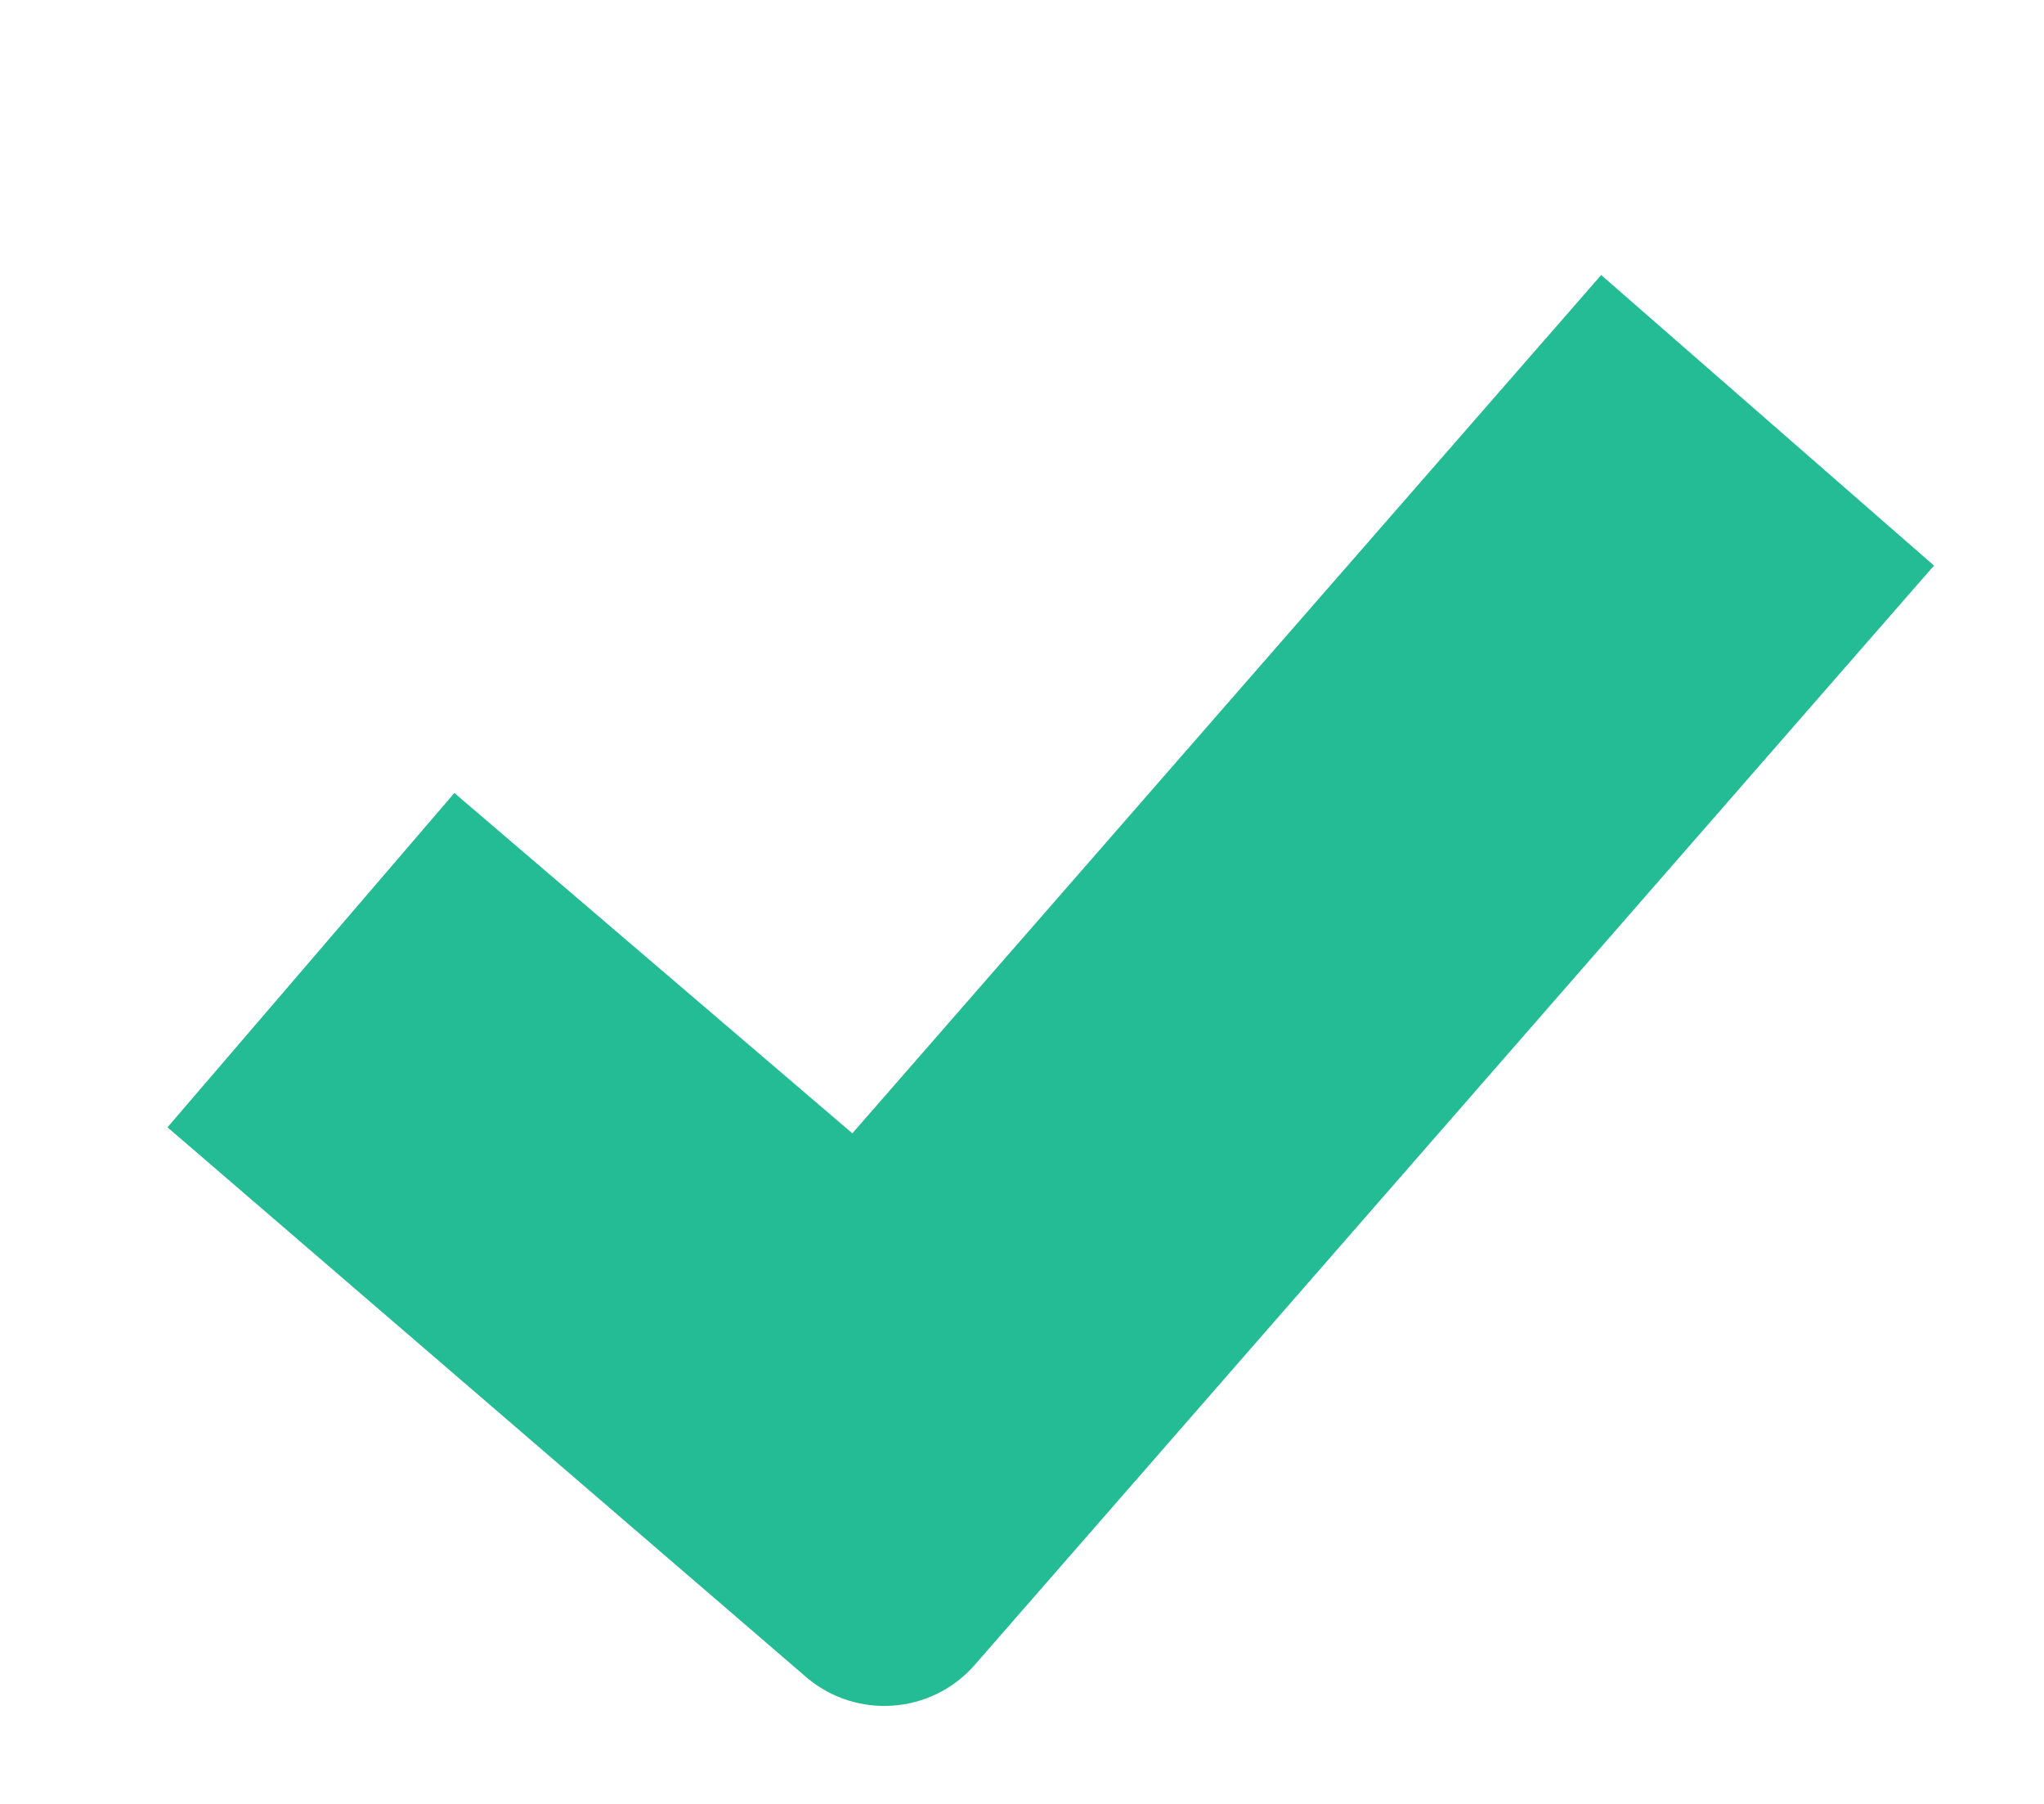
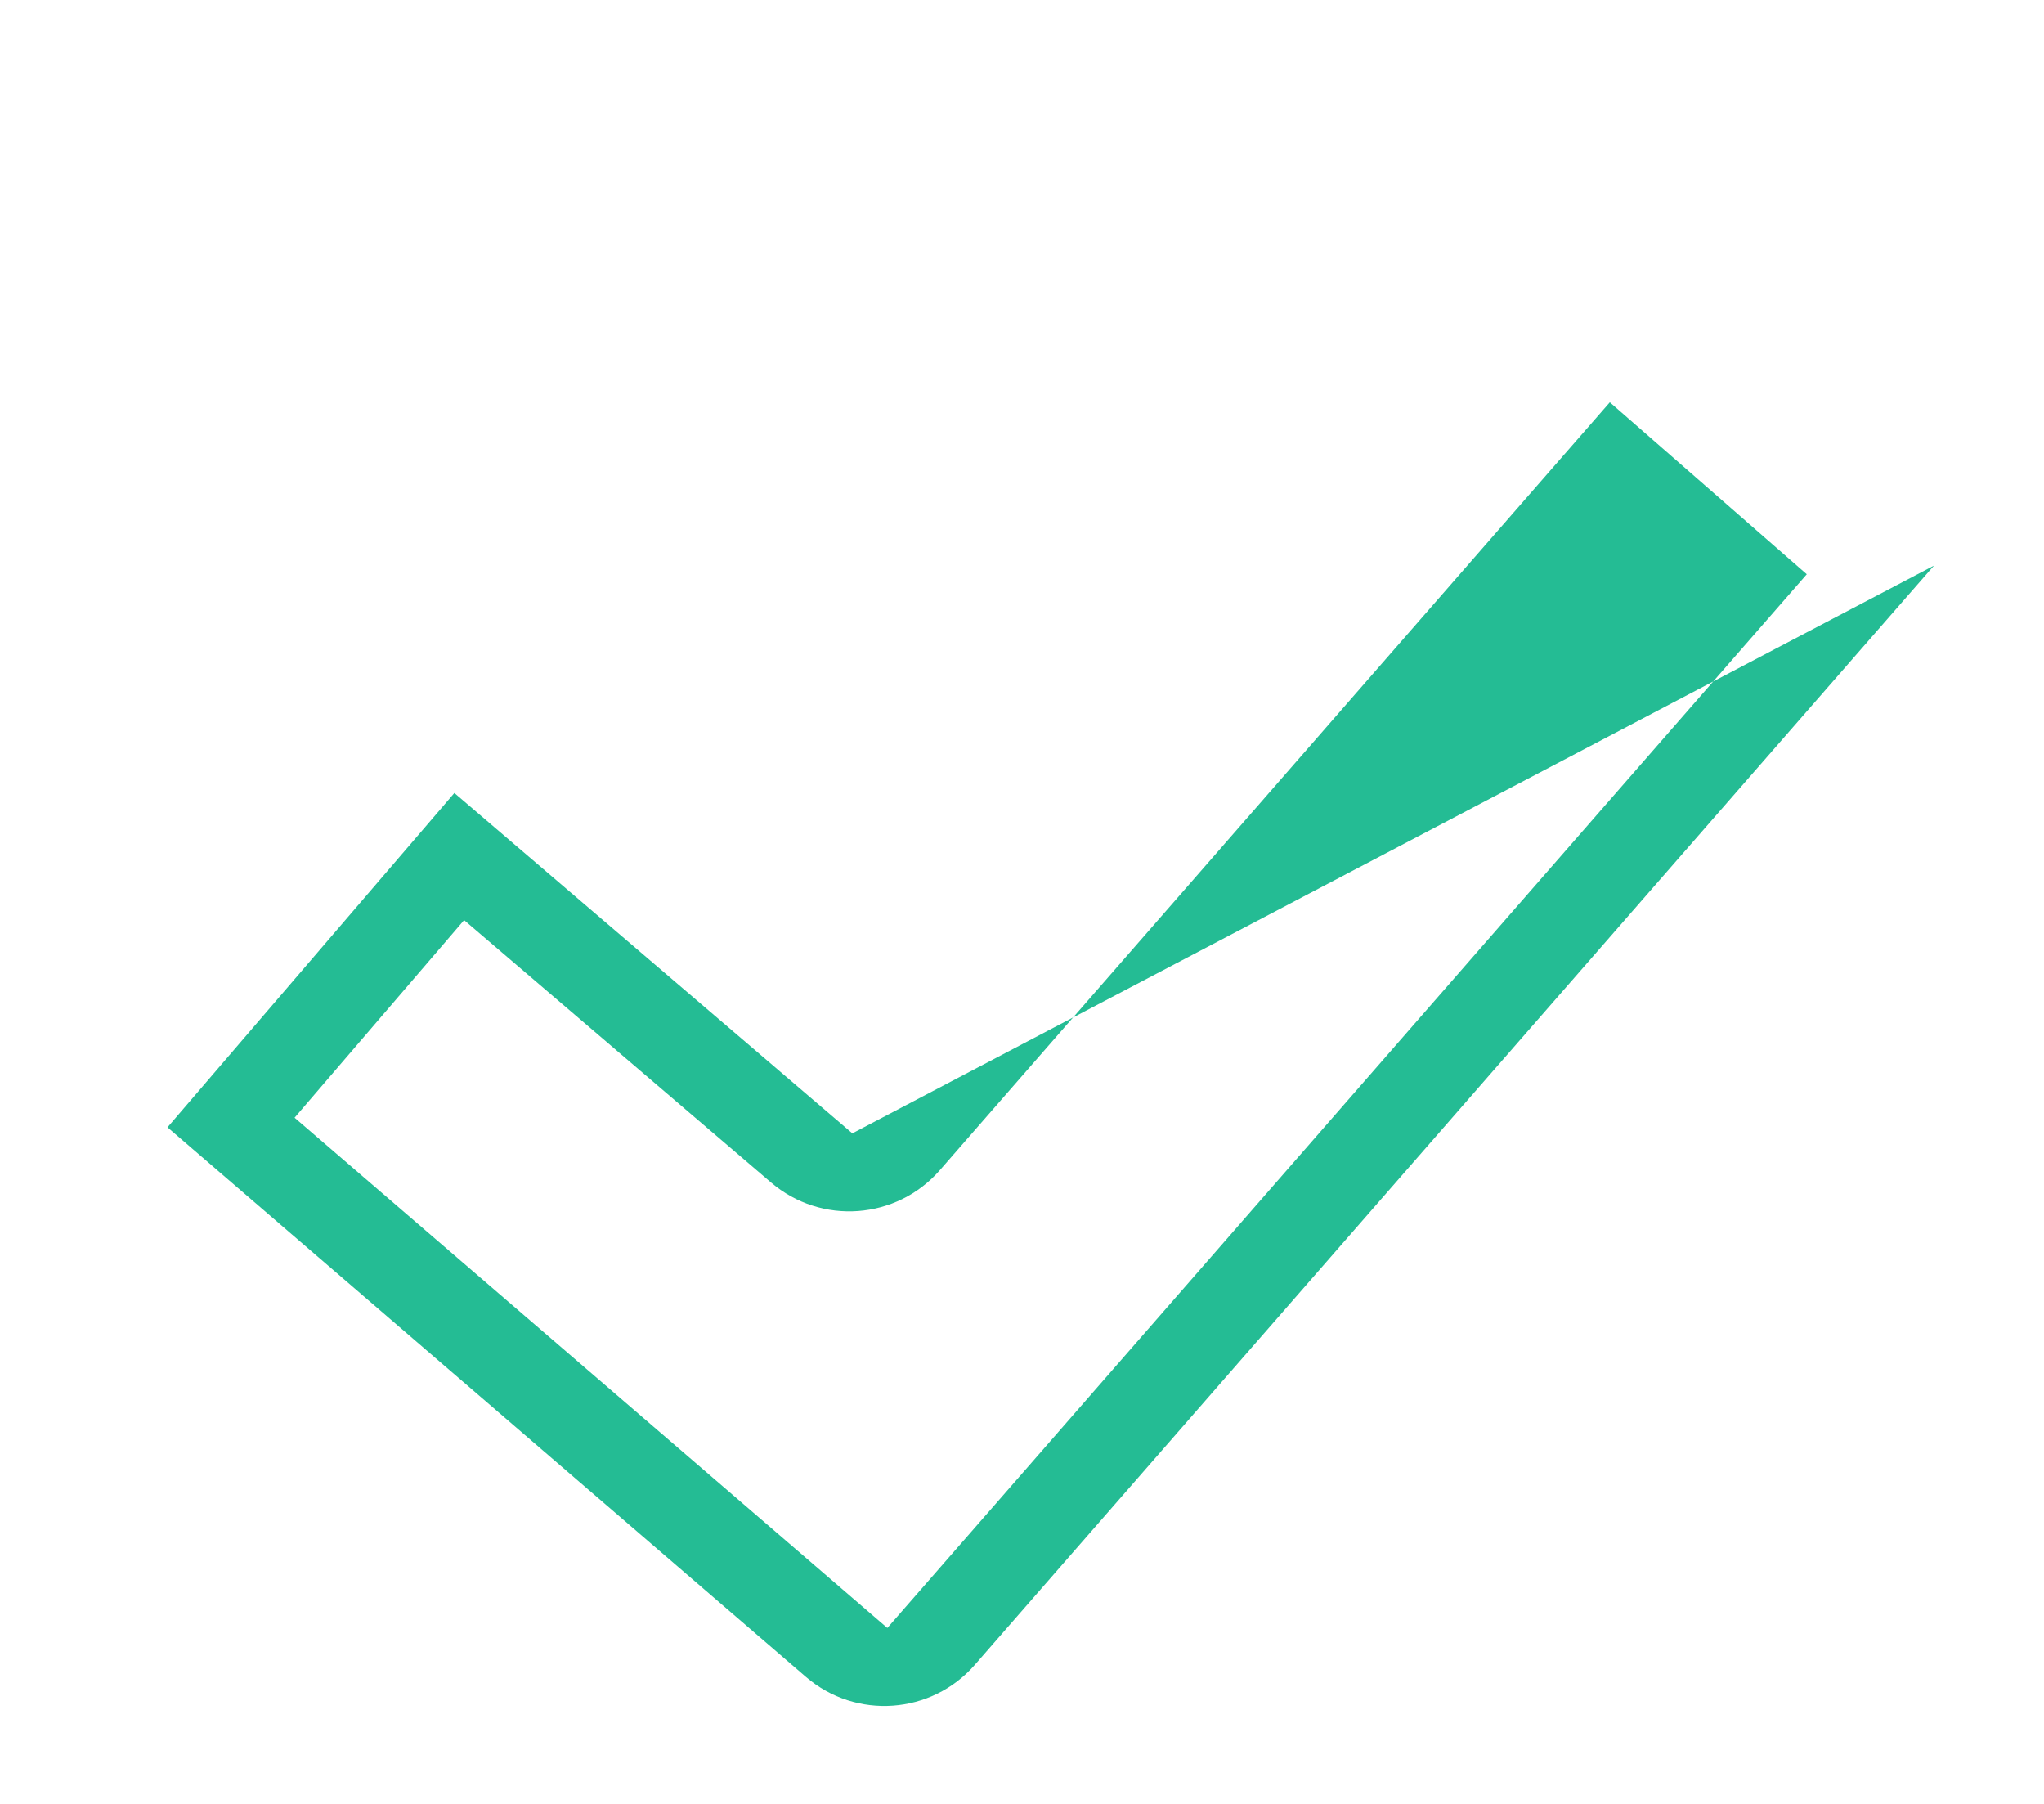
<svg xmlns="http://www.w3.org/2000/svg" width="17" height="15" viewBox="0 0 17 15" fill="none">
-   <path d="M13.25 2.75L15.5 4.75L7.5 14L2 9.5L3.75 7.25L7.25 10L13.25 2.75Z" fill="#24BC94" />
-   <path fill-rule="evenodd" clip-rule="evenodd" d="M1.393 9.374L3.779 6.594L7.089 9.424L13.317 2.287L16.085 4.703L8.108 13.843C7.747 14.257 7.119 14.302 6.702 13.943L1.393 9.374ZM7.817 9.73C7.456 10.144 6.83 10.189 6.413 9.833L3.86 7.651L2.45 9.294L7.38 13.537L15.027 4.775L13.389 3.345L7.817 9.73Z" fill="#24BC94" />
+   <path fill-rule="evenodd" clip-rule="evenodd" d="M1.393 9.374L3.779 6.594L7.089 9.424L16.085 4.703L8.108 13.843C7.747 14.257 7.119 14.302 6.702 13.943L1.393 9.374ZM7.817 9.73C7.456 10.144 6.83 10.189 6.413 9.833L3.86 7.651L2.45 9.294L7.38 13.537L15.027 4.775L13.389 3.345L7.817 9.73Z" fill="#24BC94" />
</svg>